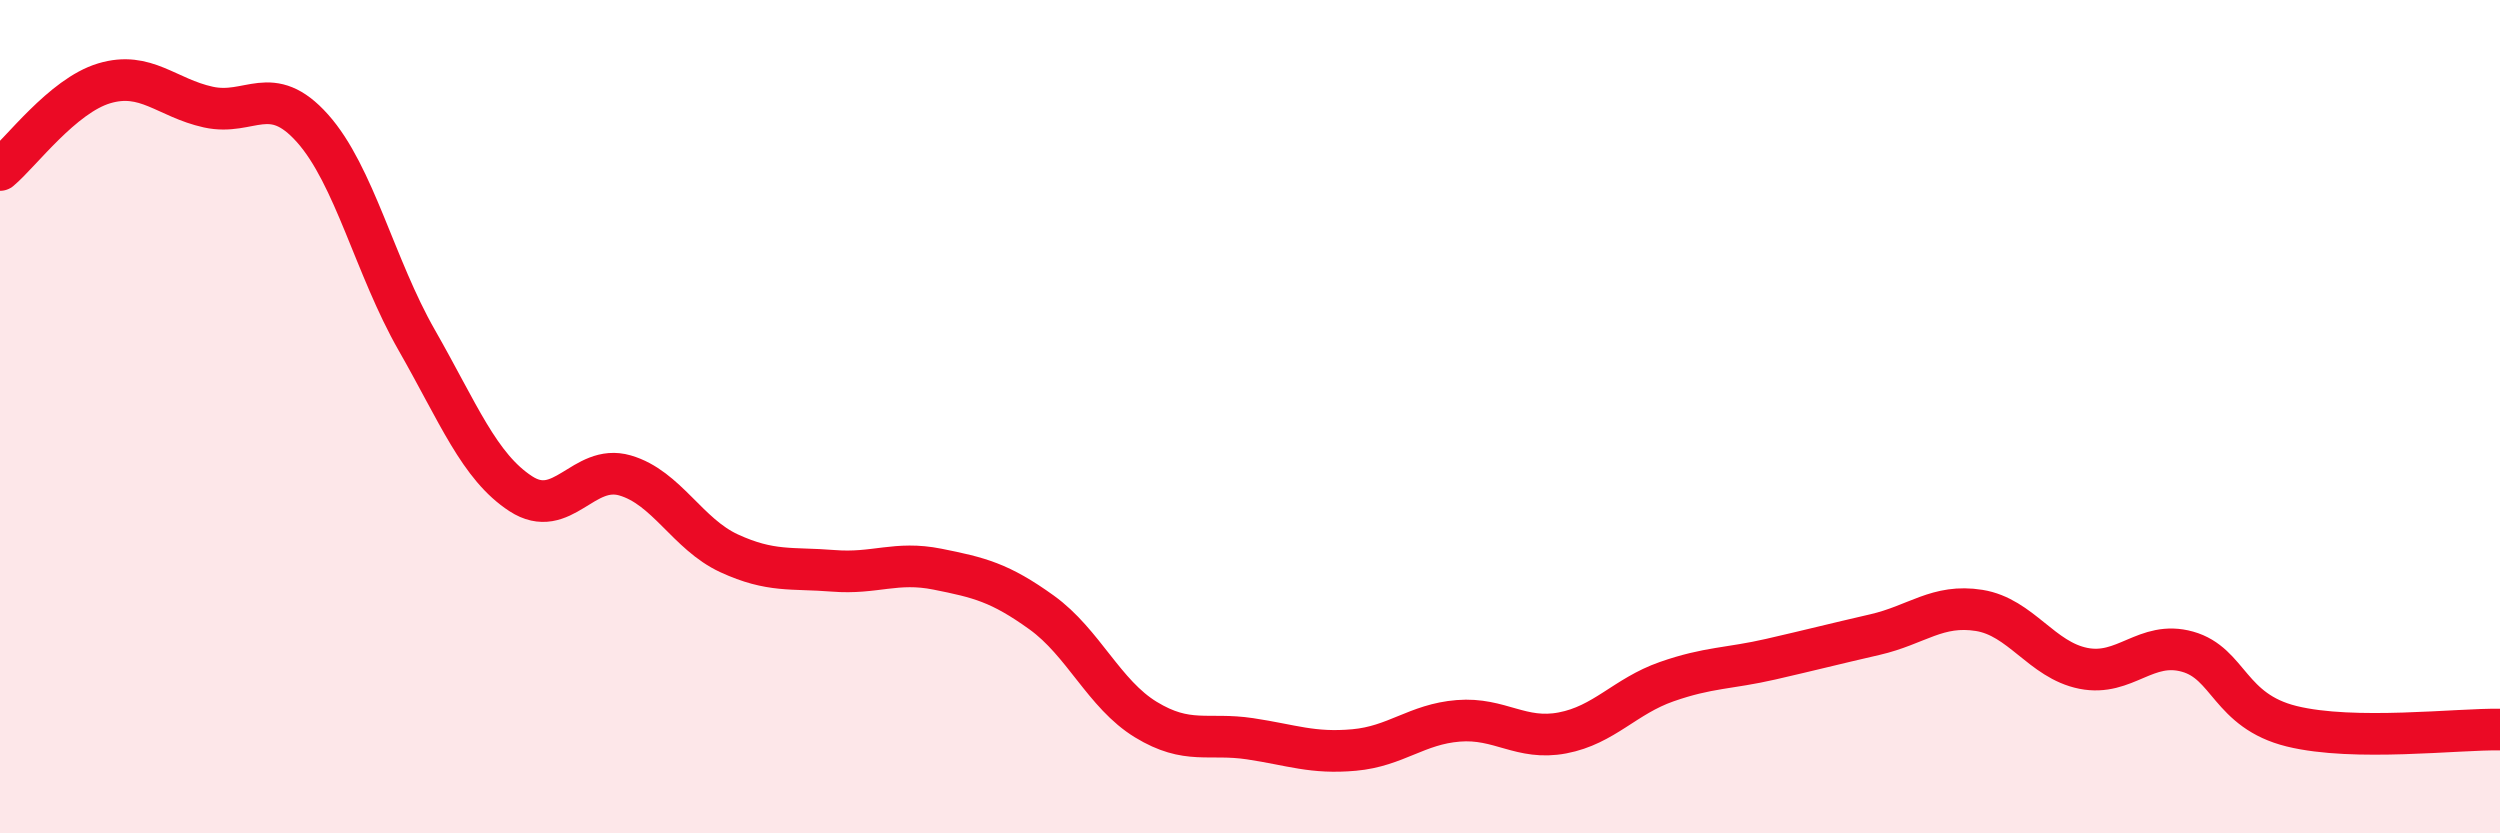
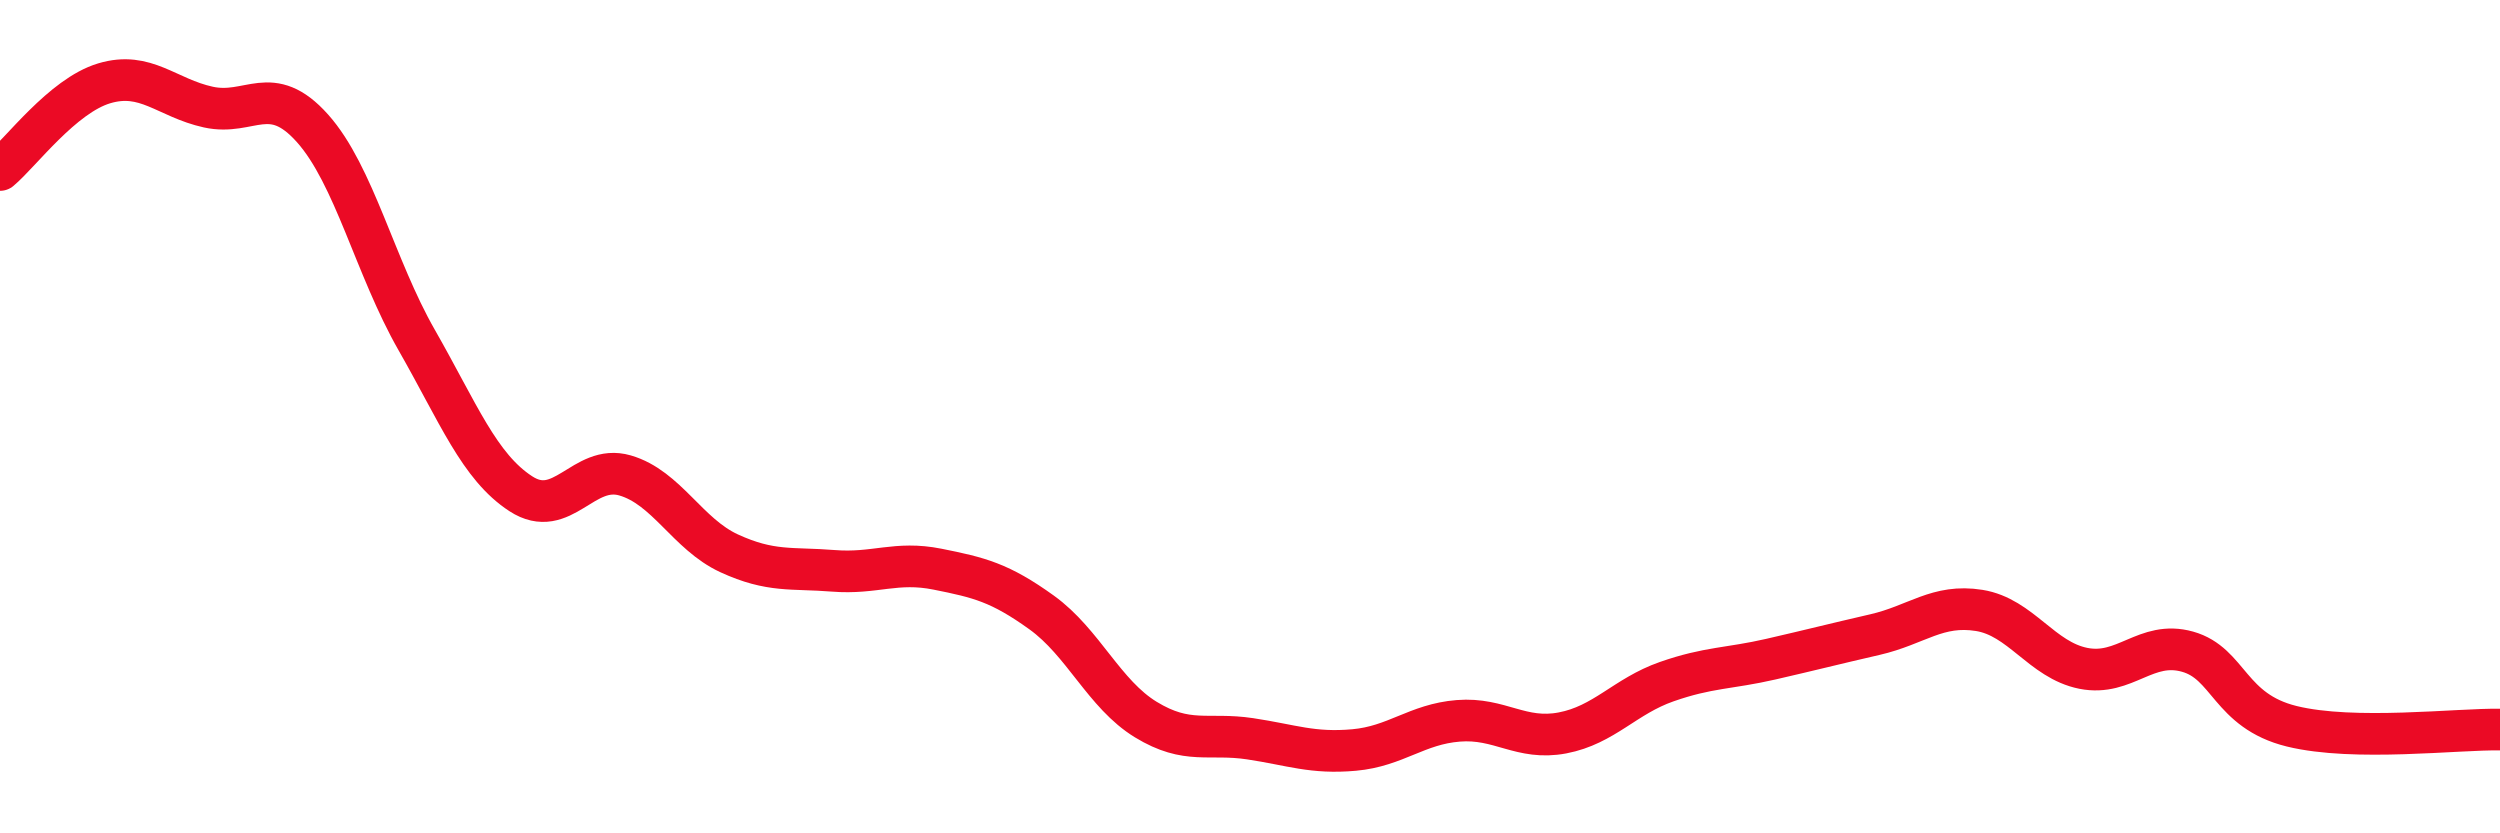
<svg xmlns="http://www.w3.org/2000/svg" width="60" height="20" viewBox="0 0 60 20">
-   <path d="M 0,4.08 C 0.5,3.66 1.5,2.3 2.5,2 C 3.5,1.7 4,2.35 5,2.57 C 6,2.79 6.5,1.96 7.5,3.08 C 8.5,4.2 9,6.41 10,8.16 C 11,9.91 11.5,11.2 12.5,11.85 C 13.5,12.5 14,11.12 15,11.41 C 16,11.7 16.5,12.82 17.5,13.28 C 18.5,13.74 19,13.62 20,13.7 C 21,13.78 21.5,13.46 22.5,13.66 C 23.5,13.86 24,13.98 25,14.7 C 26,15.42 26.5,16.66 27.5,17.27 C 28.5,17.88 29,17.58 30,17.73 C 31,17.88 31.5,18.09 32.5,18 C 33.5,17.91 34,17.38 35,17.3 C 36,17.22 36.5,17.78 37.5,17.59 C 38.5,17.4 39,16.71 40,16.36 C 41,16.01 41.5,16.05 42.5,15.82 C 43.5,15.59 44,15.46 45,15.23 C 46,15 46.5,14.49 47.5,14.65 C 48.5,14.81 49,15.84 50,16.04 C 51,16.24 51.5,15.36 52.5,15.64 C 53.5,15.92 53.5,17.06 55,17.43 C 56.5,17.8 59,17.49 60,17.51L60 20L0 20Z" fill="#EB0A25" opacity="0.1" stroke-linecap="round" stroke-linejoin="round" />
  <path d="M 0,4.08 C 0.5,3.66 1.5,2.3 2.5,2 C 3.5,1.7 4,2.35 5,2.57 C 6,2.79 6.5,1.96 7.5,3.08 C 8.5,4.2 9,6.41 10,8.16 C 11,9.91 11.5,11.2 12.5,11.85 C 13.5,12.5 14,11.12 15,11.41 C 16,11.7 16.5,12.82 17.5,13.28 C 18.5,13.74 19,13.62 20,13.7 C 21,13.78 21.5,13.46 22.5,13.66 C 23.5,13.86 24,13.98 25,14.7 C 26,15.42 26.5,16.66 27.5,17.27 C 28.5,17.88 29,17.58 30,17.73 C 31,17.88 31.5,18.09 32.5,18 C 33.5,17.91 34,17.38 35,17.3 C 36,17.22 36.5,17.78 37.5,17.59 C 38.5,17.4 39,16.71 40,16.36 C 41,16.01 41.5,16.05 42.5,15.82 C 43.5,15.59 44,15.46 45,15.23 C 46,15 46.5,14.49 47.5,14.65 C 48.5,14.81 49,15.84 50,16.04 C 51,16.24 51.5,15.36 52.5,15.64 C 53.5,15.92 53.5,17.06 55,17.43 C 56.5,17.8 59,17.49 60,17.51" stroke="#EB0A25" stroke-width="1" fill="none" stroke-linecap="round" stroke-linejoin="round" />
</svg>